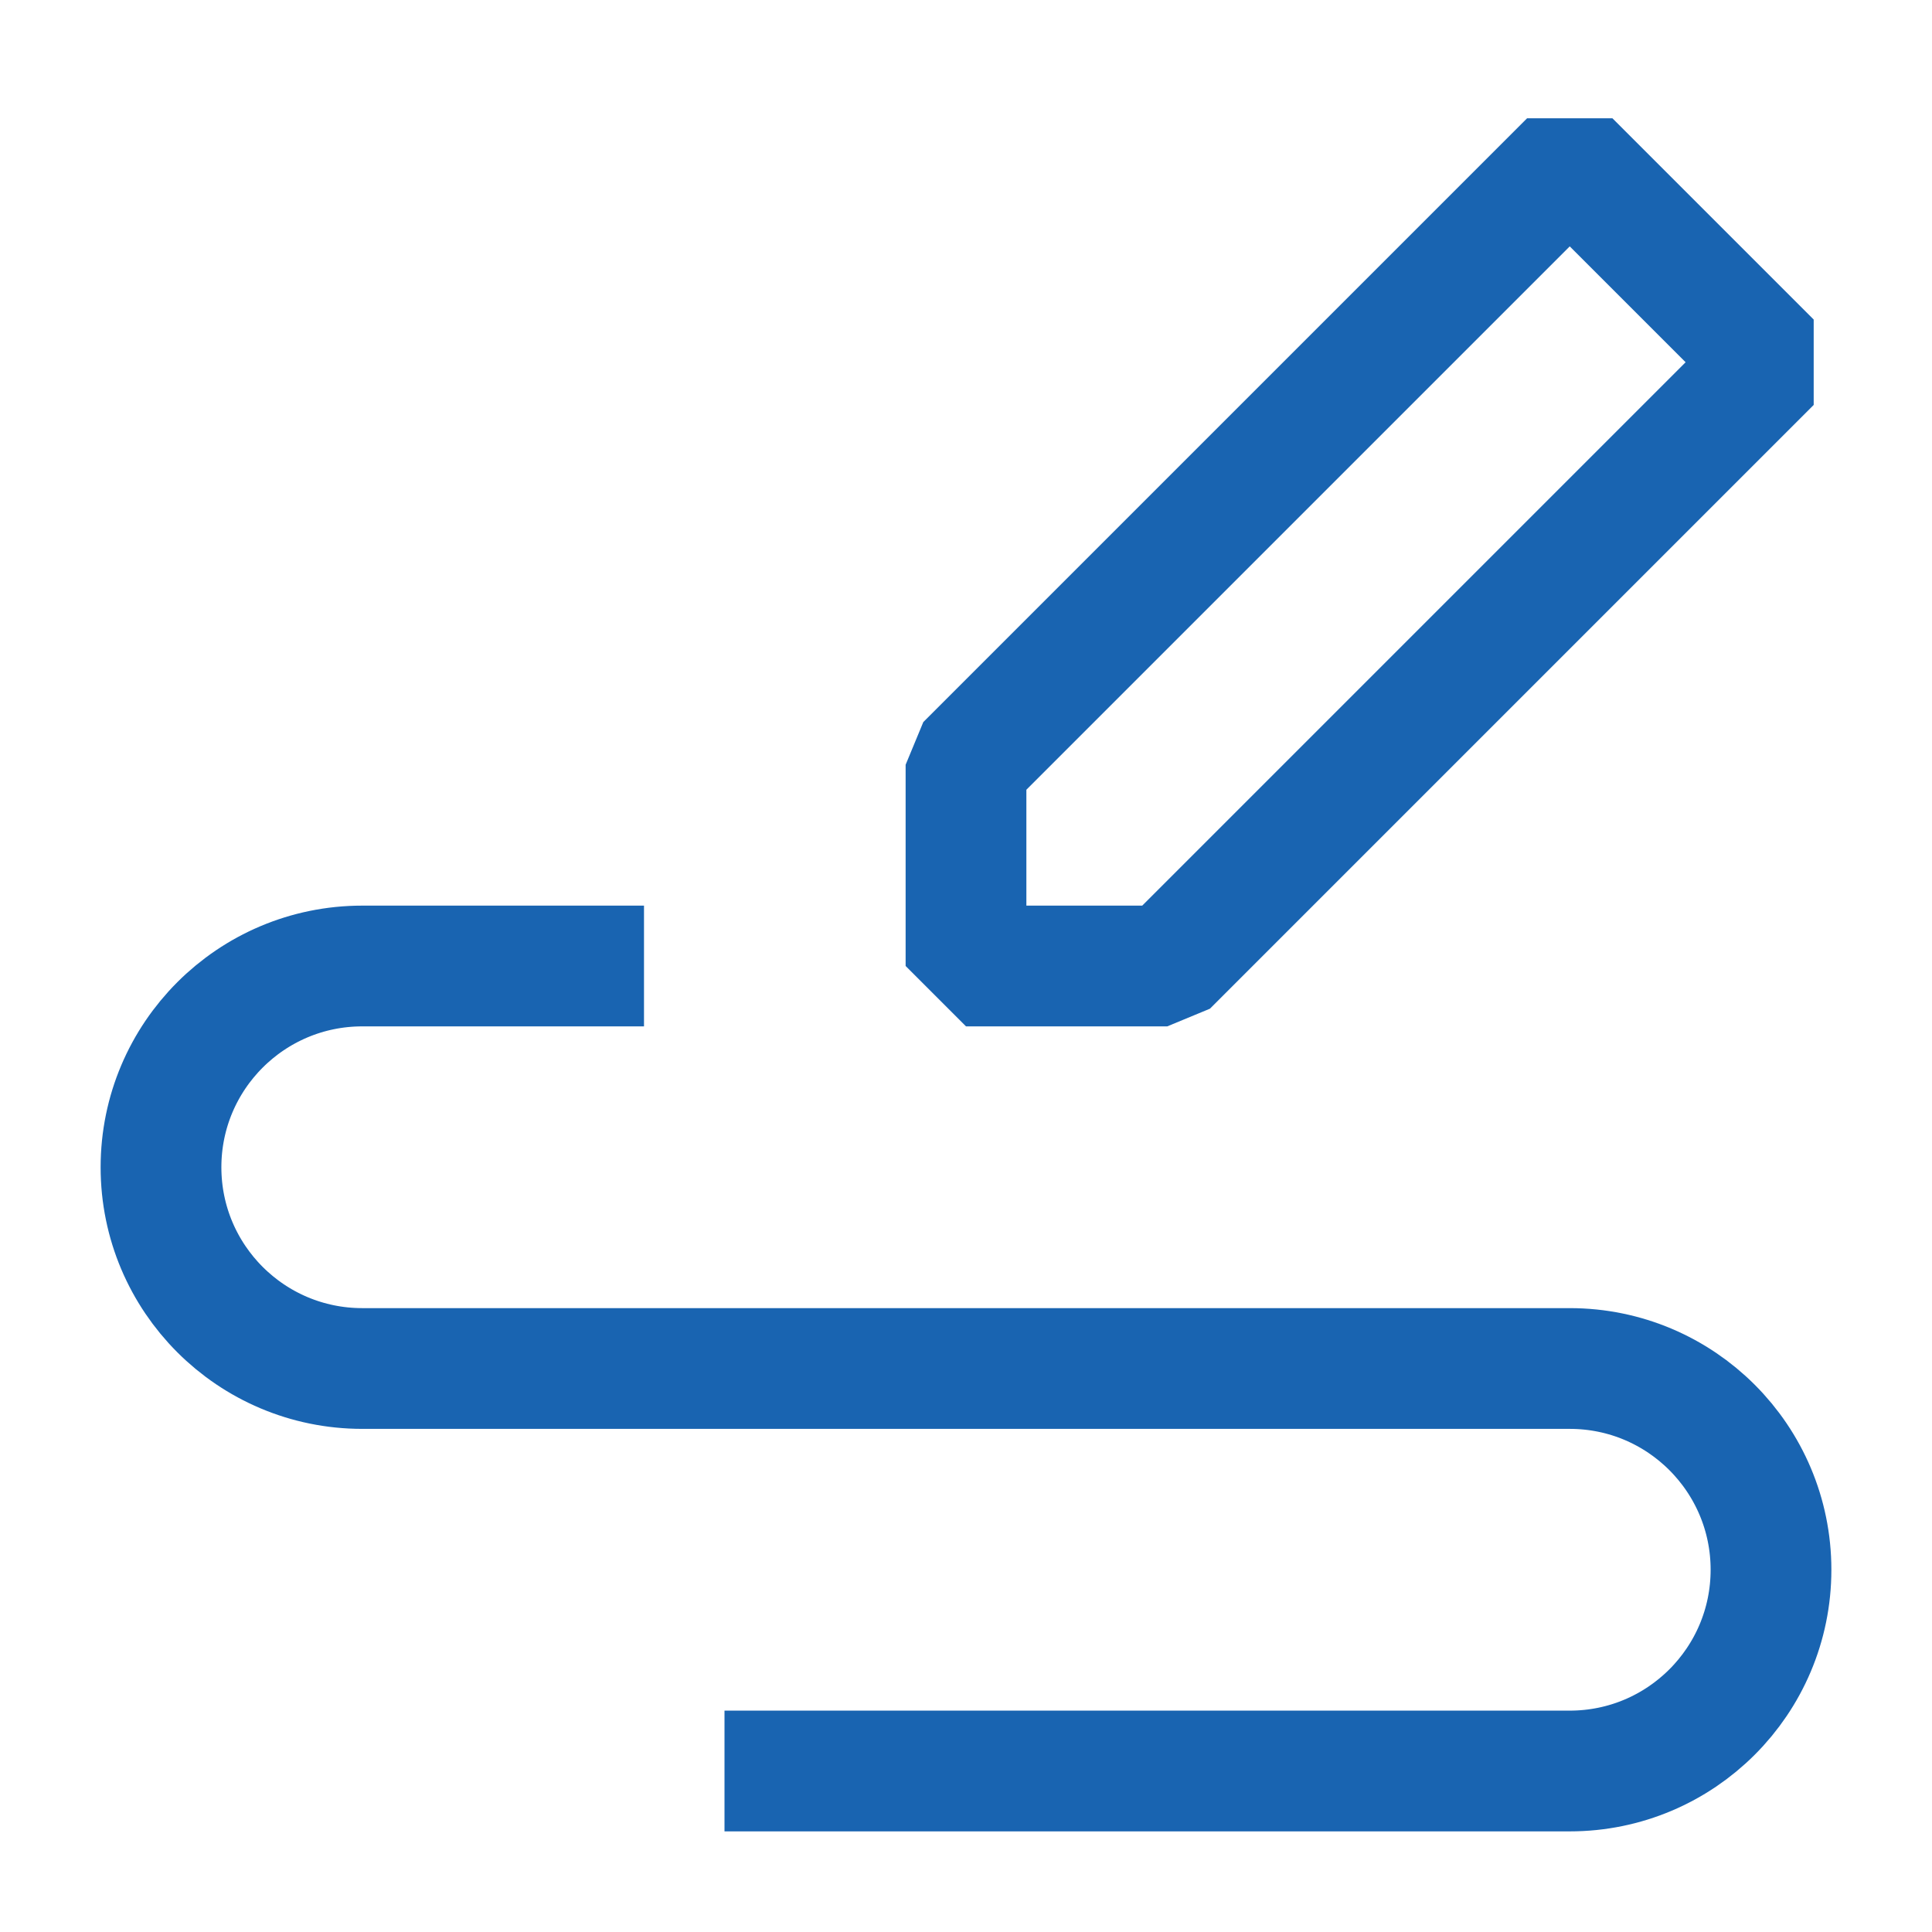
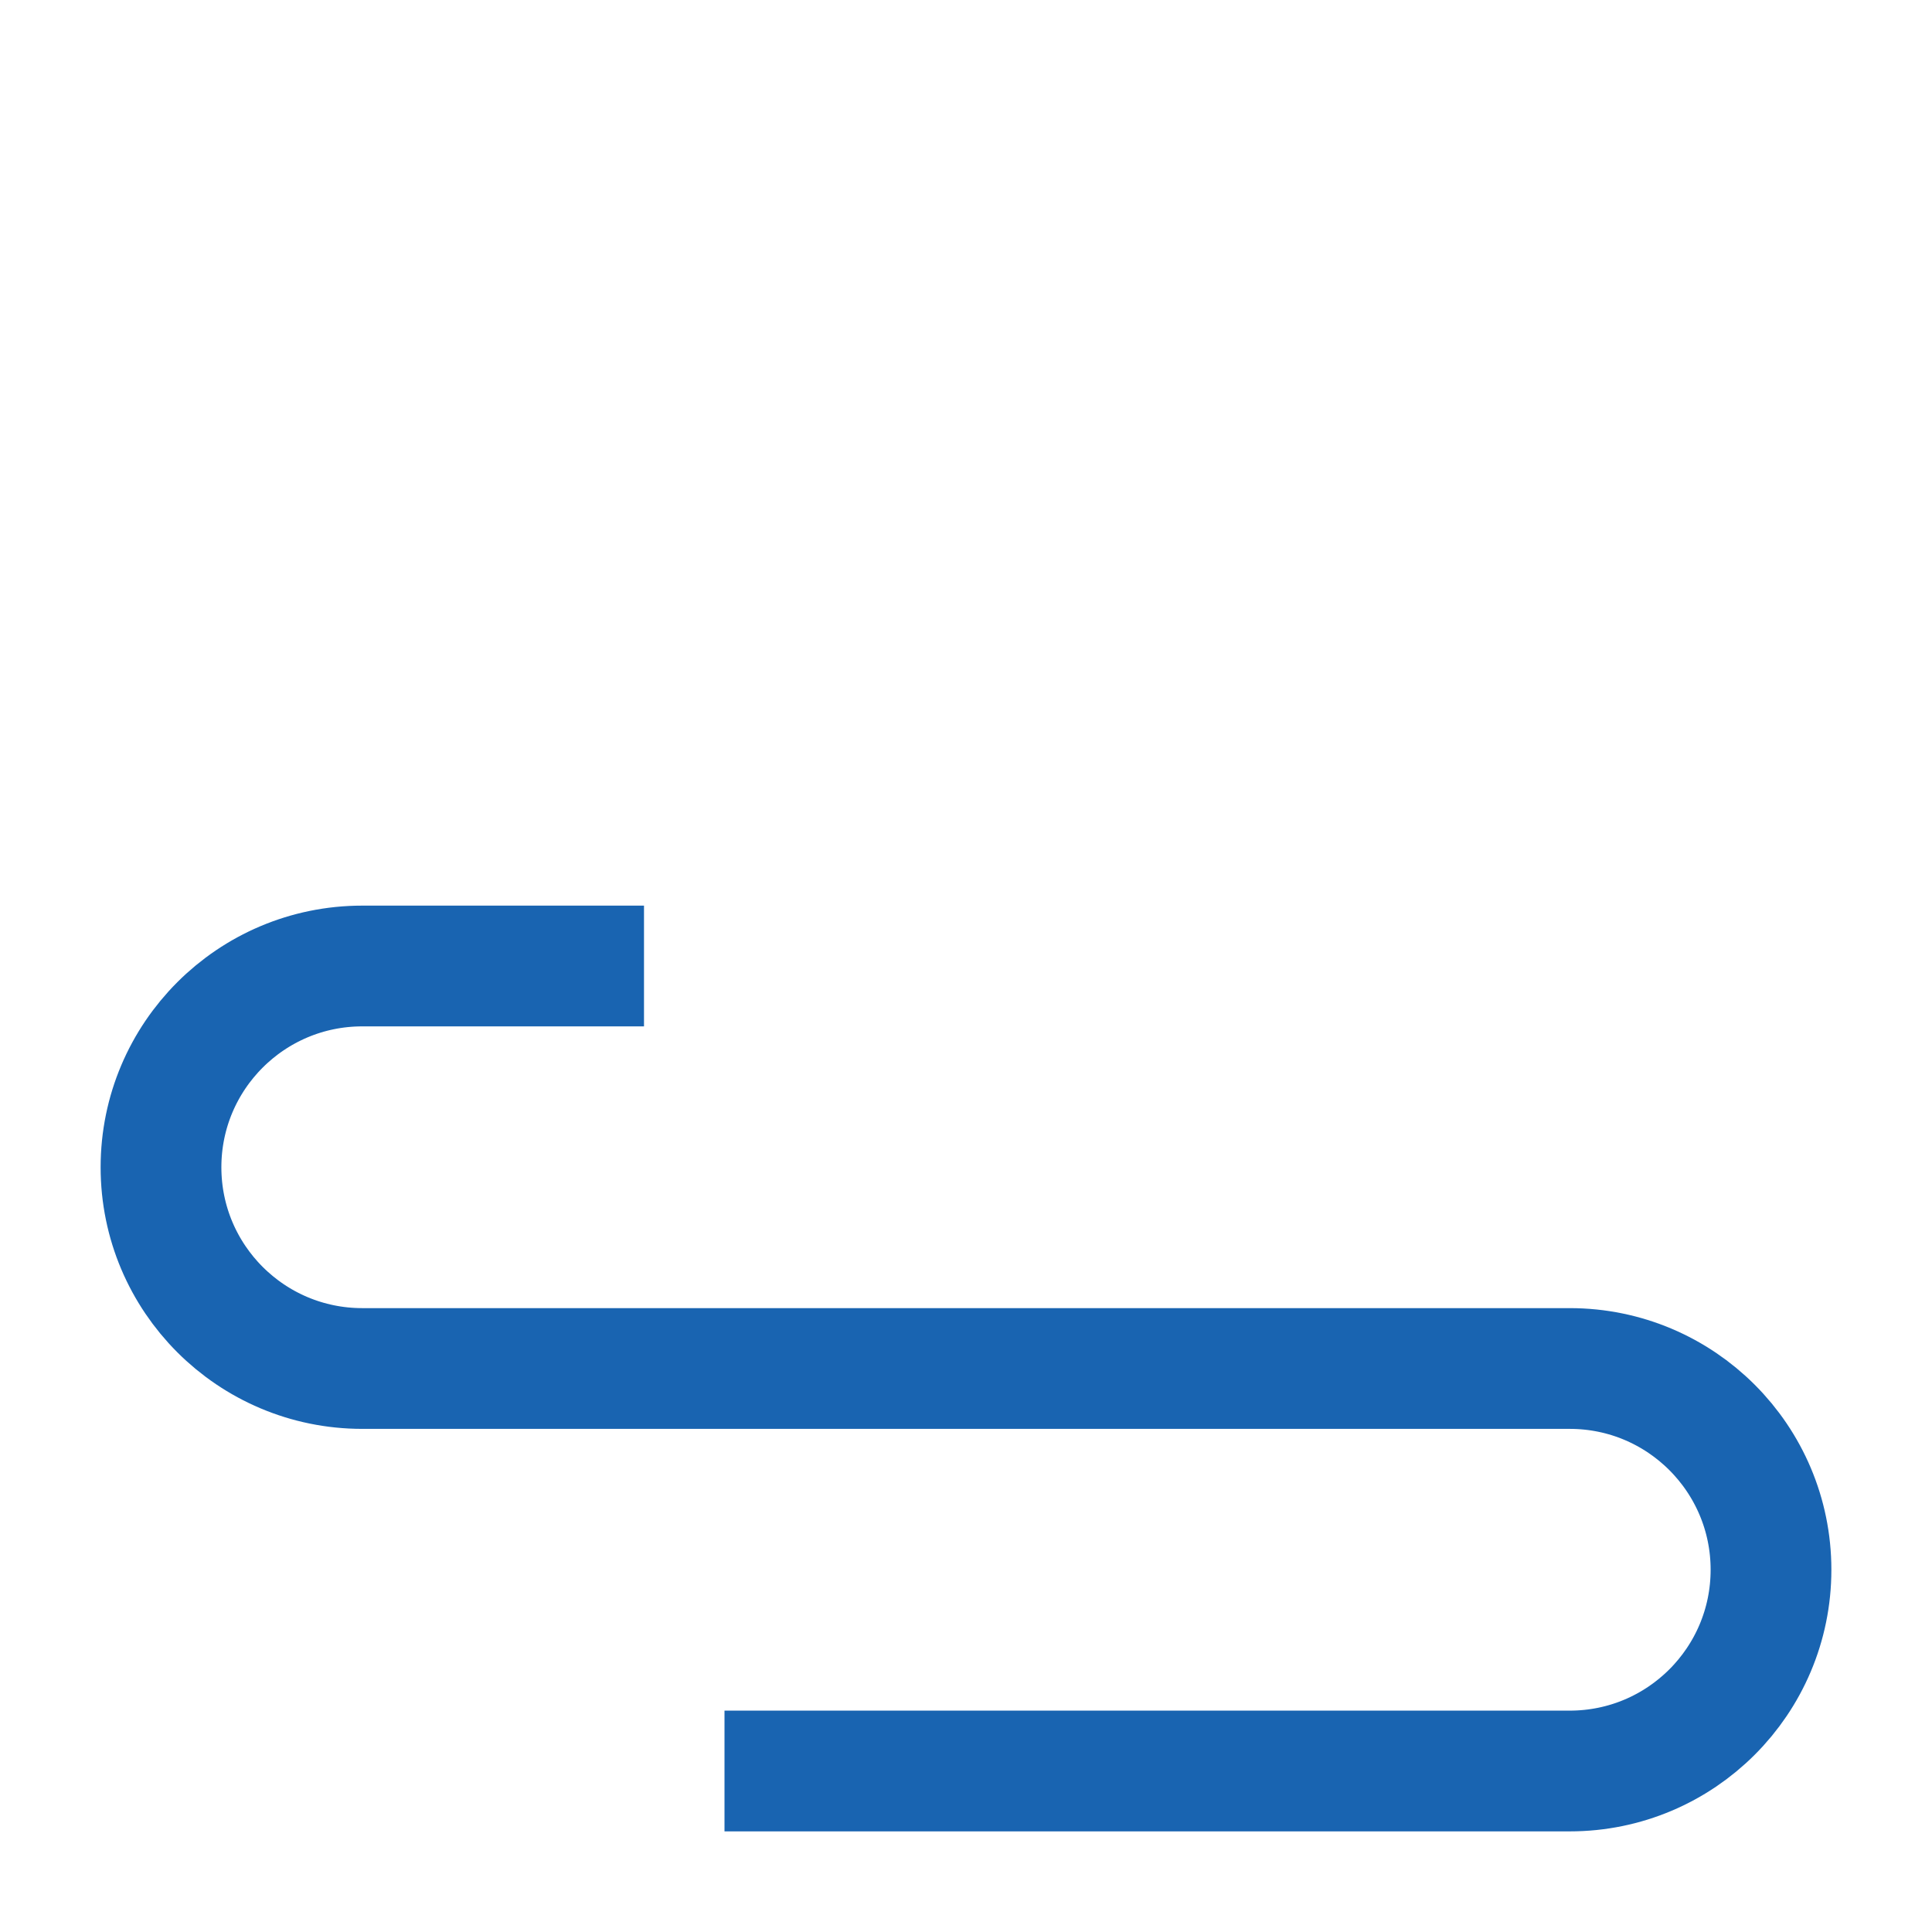
<svg xmlns="http://www.w3.org/2000/svg" width="44" height="44" viewBox="0 0 48 48" fill="none">
-   <path fill-rule="evenodd" clip-rule="evenodd" d="M24 24V19L39 4L44 9L29 24H24Z" fill="none" stroke="#1964b1" stroke-width="3" stroke-linecap="butt" stroke-linejoin="bevel" />
  <path d="M16 24H9C6.239 24 4 26.239 4 29C4 31.761 6.239 34 9 34H39C41.761 34 44 36.239 44 39C44 41.761 41.761 44 39 44H18" stroke="#1964b1" stroke-width="3" stroke-linecap="butt" stroke-linejoin="bevel" />
</svg>